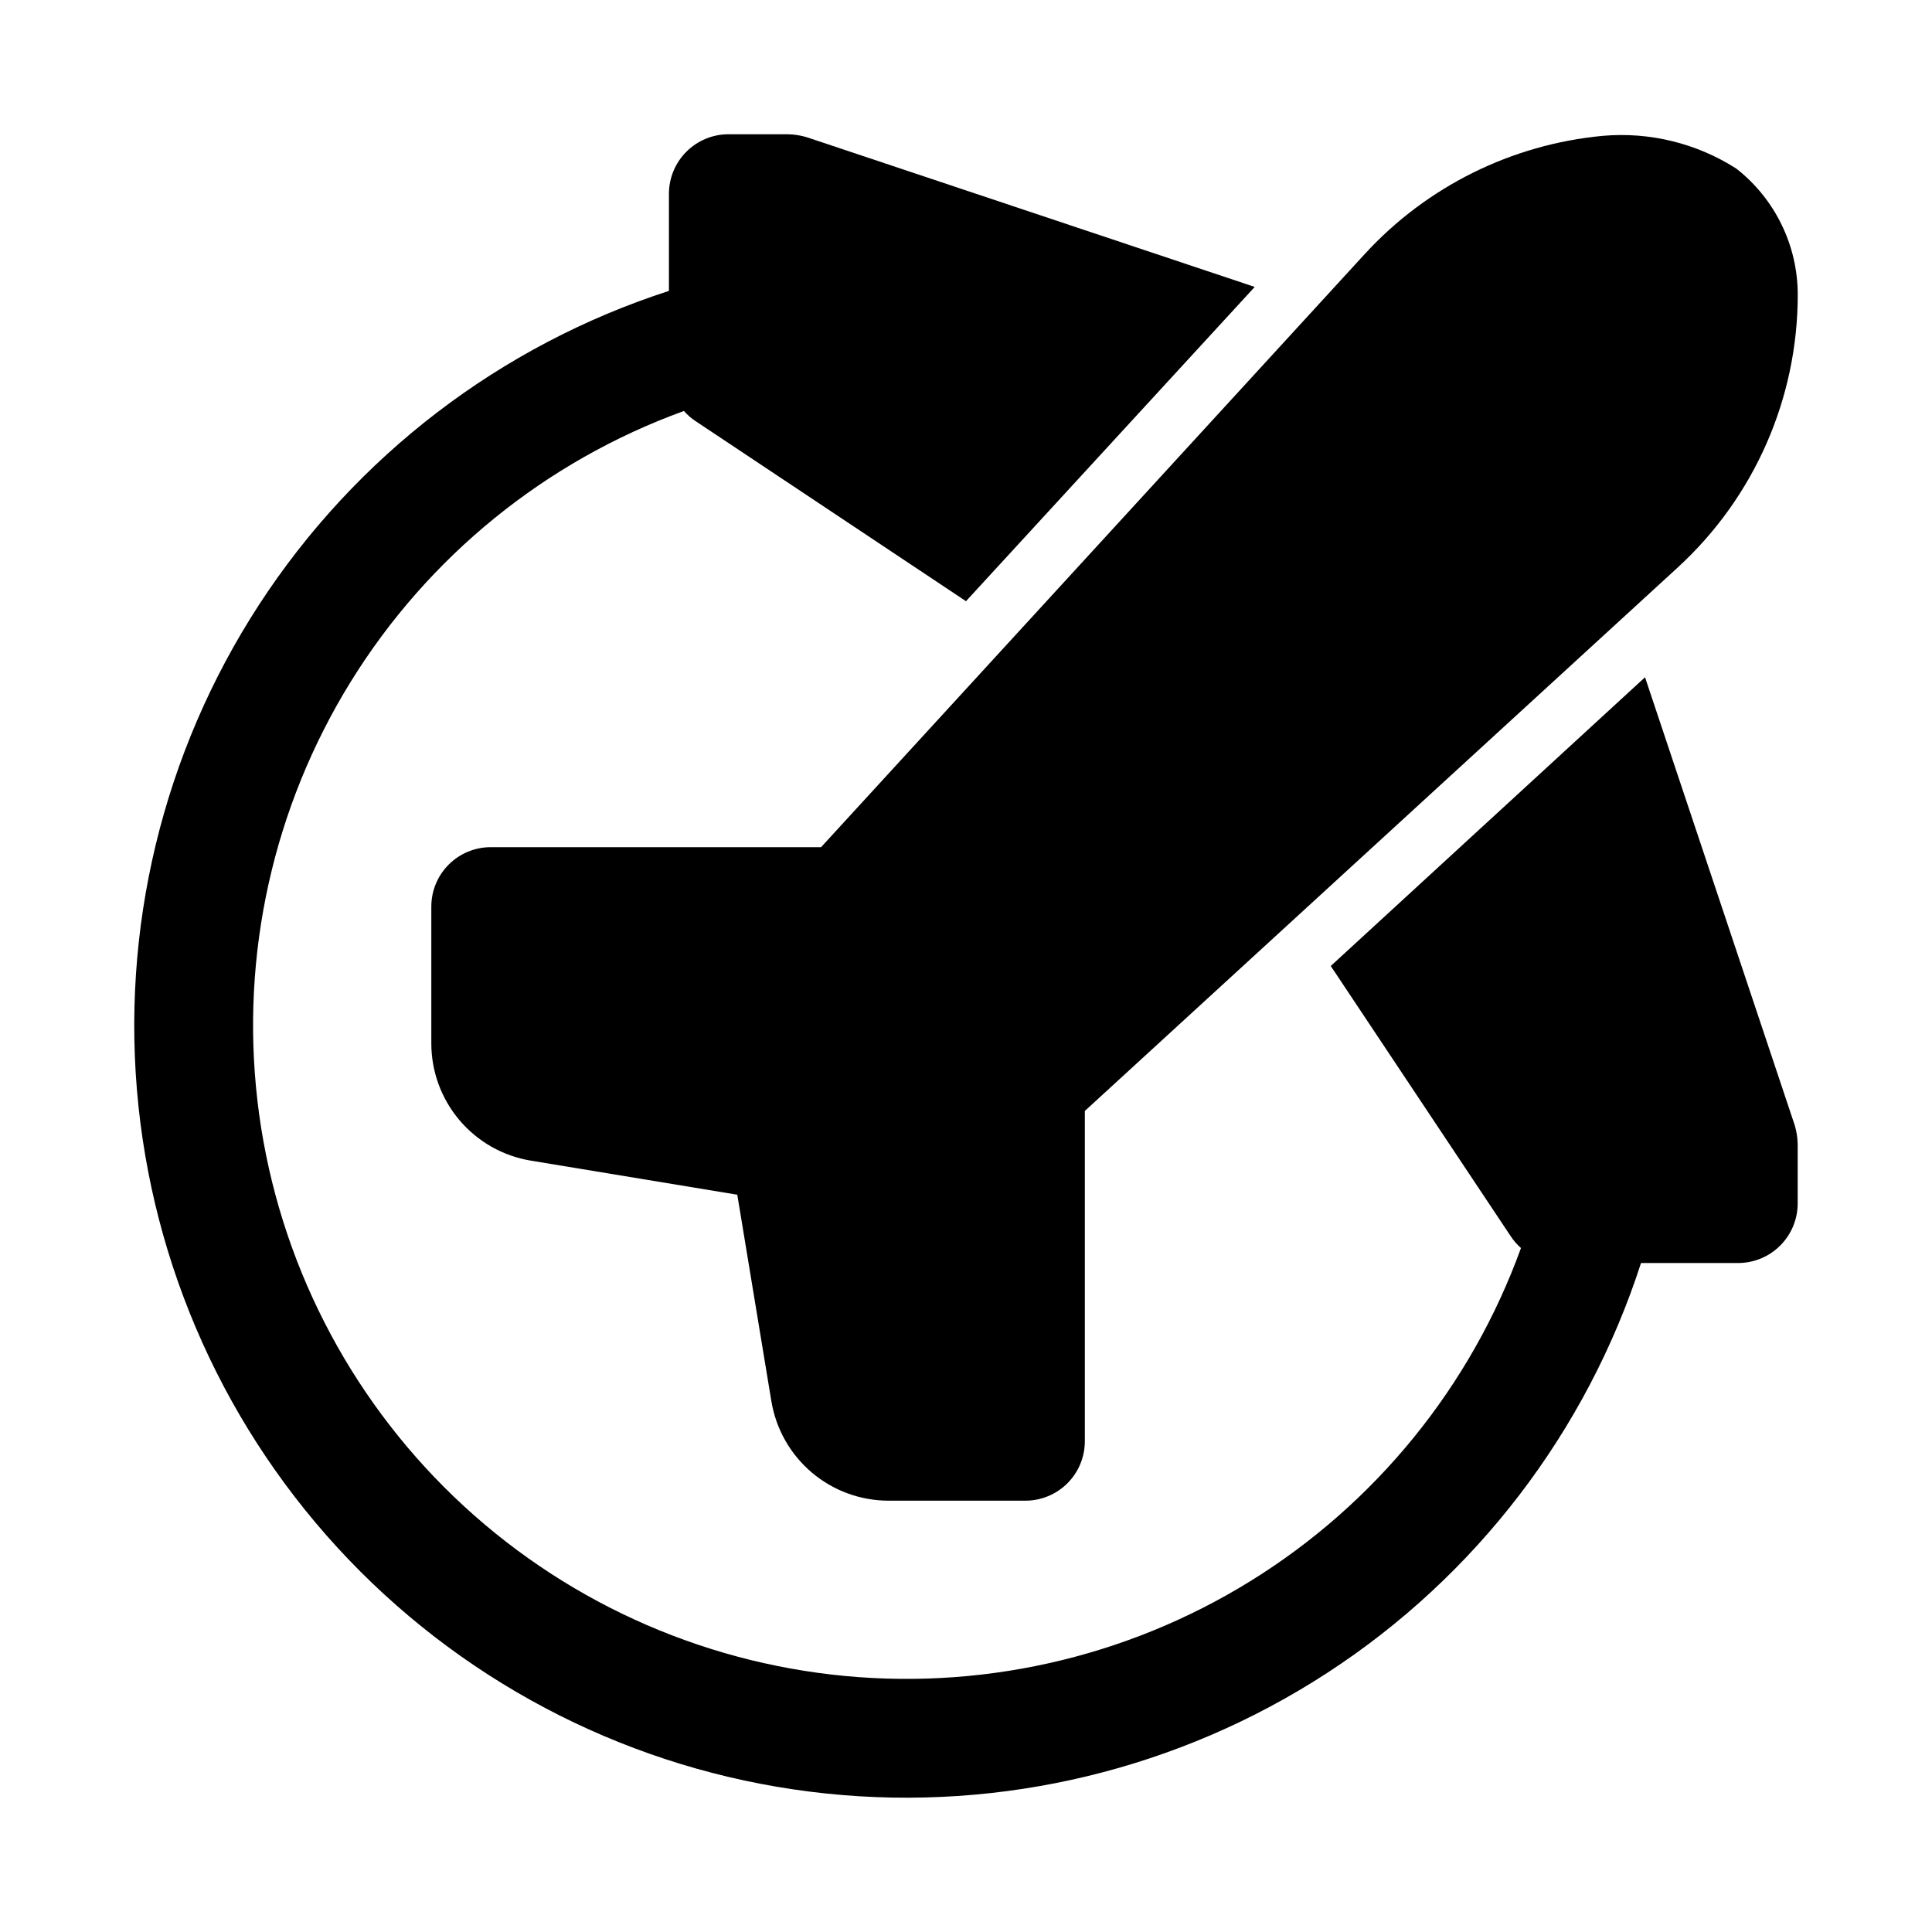
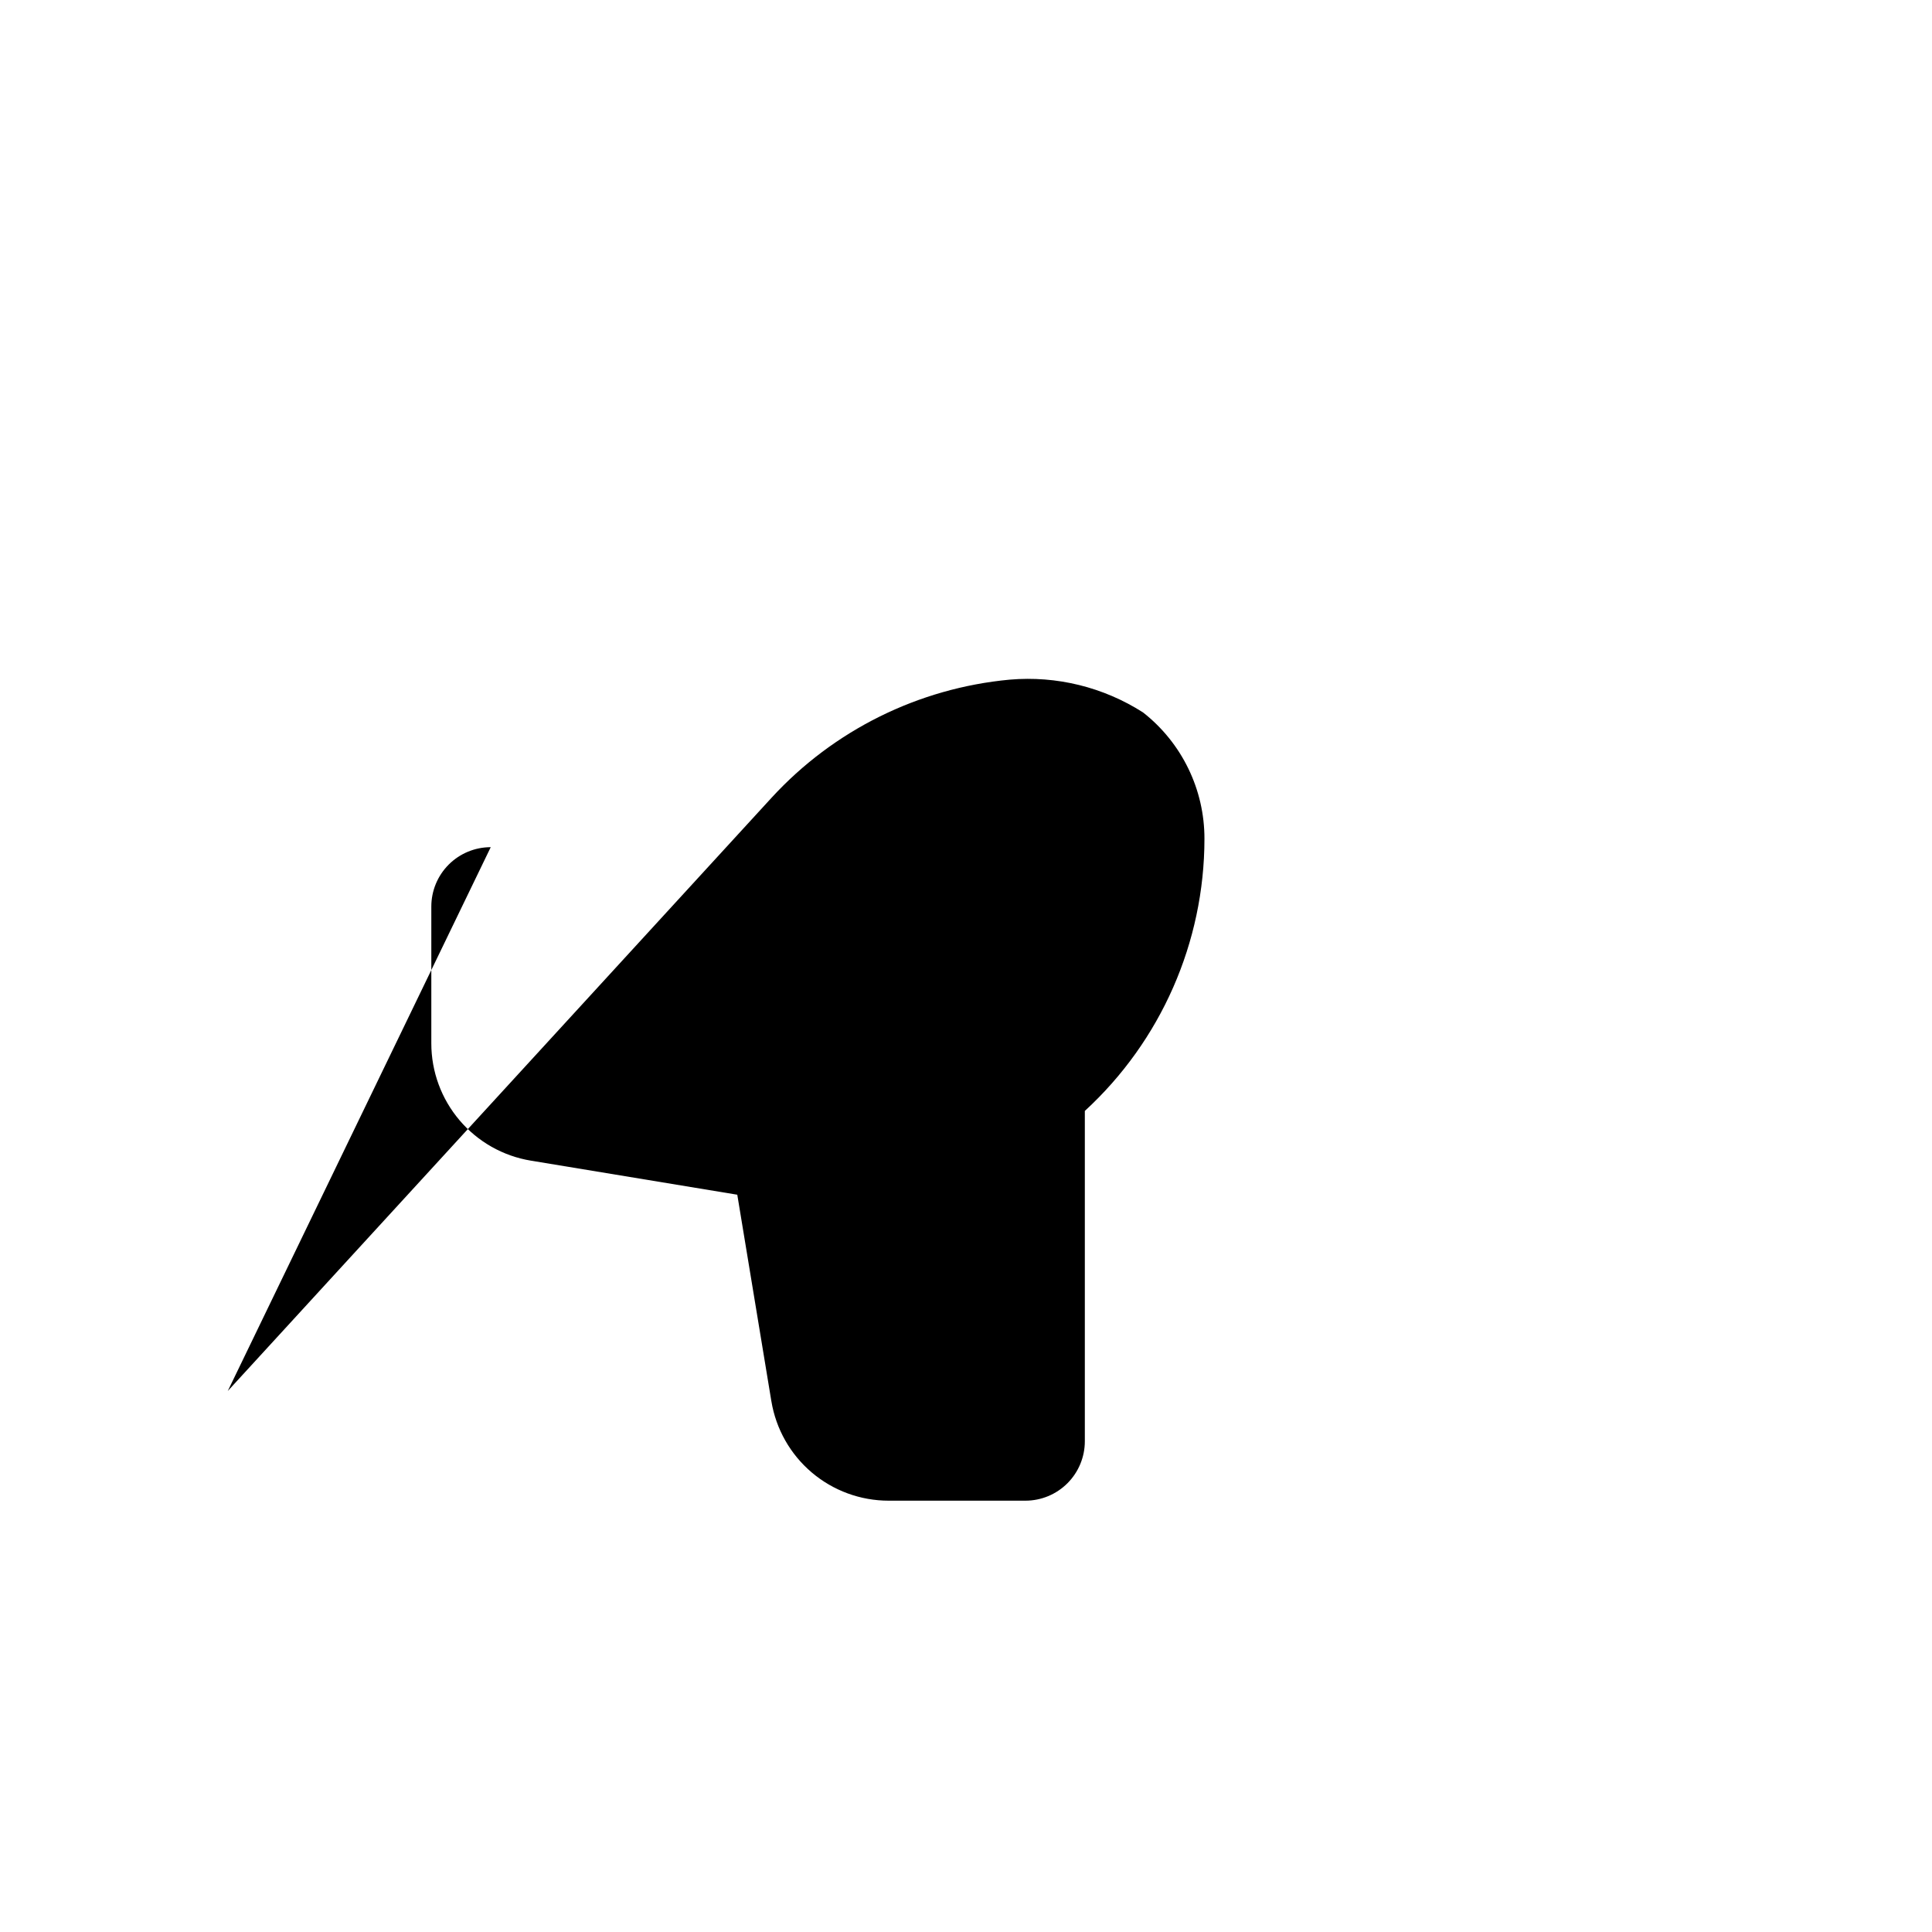
<svg xmlns="http://www.w3.org/2000/svg" fill="#000000" width="800px" height="800px" version="1.1" viewBox="144 144 512 512">
  <g>
-     <path d="m579.95 323.48-83.285 76.516 47.703 71.637v-0.004c0.758 1.156 1.668 2.203 2.707 3.109-13.289 36.68-38.578 67.801-71.766 88.312-33.188 20.516-72.328 29.223-111.08 24.711-38.754-4.512-74.848-21.977-102.44-49.562-27.586-27.59-45.051-63.684-49.562-102.44s4.195-77.895 24.711-111.08c20.512-33.188 51.633-58.473 88.312-71.766 0.906 1.039 1.953 1.953 3.109 2.707l71.637 47.703 76.516-83.285-118.71-39.676c-1.637-0.488-3.332-0.754-5.039-0.785h-15.742c-4.172 0.012-8.172 1.676-11.121 4.625-2.949 2.949-4.613 6.945-4.625 11.117v25.773c-44.641 14.43-82.973 43.758-108.57 83.078-25.594 39.32-36.898 86.242-32.02 132.9 4.883 46.664 25.648 90.23 58.824 123.41 33.172 33.172 76.742 53.941 123.4 58.82 46.66 4.879 93.582-6.426 132.9-32.02 39.32-25.594 68.652-63.922 83.078-108.57h25.773c4.172-0.012 8.168-1.676 11.117-4.625 2.949-2.949 4.613-6.949 4.625-11.117v-15.746c-0.031-1.707-0.293-3.402-0.785-5.039z" />
-     <path d="m274.05 368.51c-4.176 0-8.18 1.656-11.133 4.609-2.953 2.953-4.613 6.957-4.613 11.133v36.258c0 7.465 2.652 14.684 7.481 20.375 4.828 5.688 11.52 9.48 18.883 10.695l54.719 9.031 9.031 54.719h0.004c1.215 7.363 5.004 14.055 10.691 18.883 5.691 4.828 12.91 7.481 20.375 7.481h36.258c4.176 0 8.18-1.66 11.133-4.613 2.953-2.949 4.613-6.957 4.613-11.133v-87.535l157.23-144.12h-0.004c20.184-18.543 31.68-44.688 31.703-72.098 0.027-13.078-5.977-25.441-16.273-33.512-10.5-6.711-22.922-9.766-35.336-8.691-24.184 2.254-46.672 13.402-63.102 31.289l-144.12 157.23z" />
+     <path d="m274.05 368.51c-4.176 0-8.18 1.656-11.133 4.609-2.953 2.953-4.613 6.957-4.613 11.133v36.258c0 7.465 2.652 14.684 7.481 20.375 4.828 5.688 11.52 9.48 18.883 10.695l54.719 9.031 9.031 54.719h0.004c1.215 7.363 5.004 14.055 10.691 18.883 5.691 4.828 12.91 7.481 20.375 7.481h36.258c4.176 0 8.18-1.66 11.133-4.613 2.953-2.949 4.613-6.957 4.613-11.133v-87.535h-0.004c20.184-18.543 31.68-44.688 31.703-72.098 0.027-13.078-5.977-25.441-16.273-33.512-10.5-6.711-22.922-9.766-35.336-8.691-24.184 2.254-46.672 13.402-63.102 31.289l-144.12 157.23z" />
  </g>
</svg>